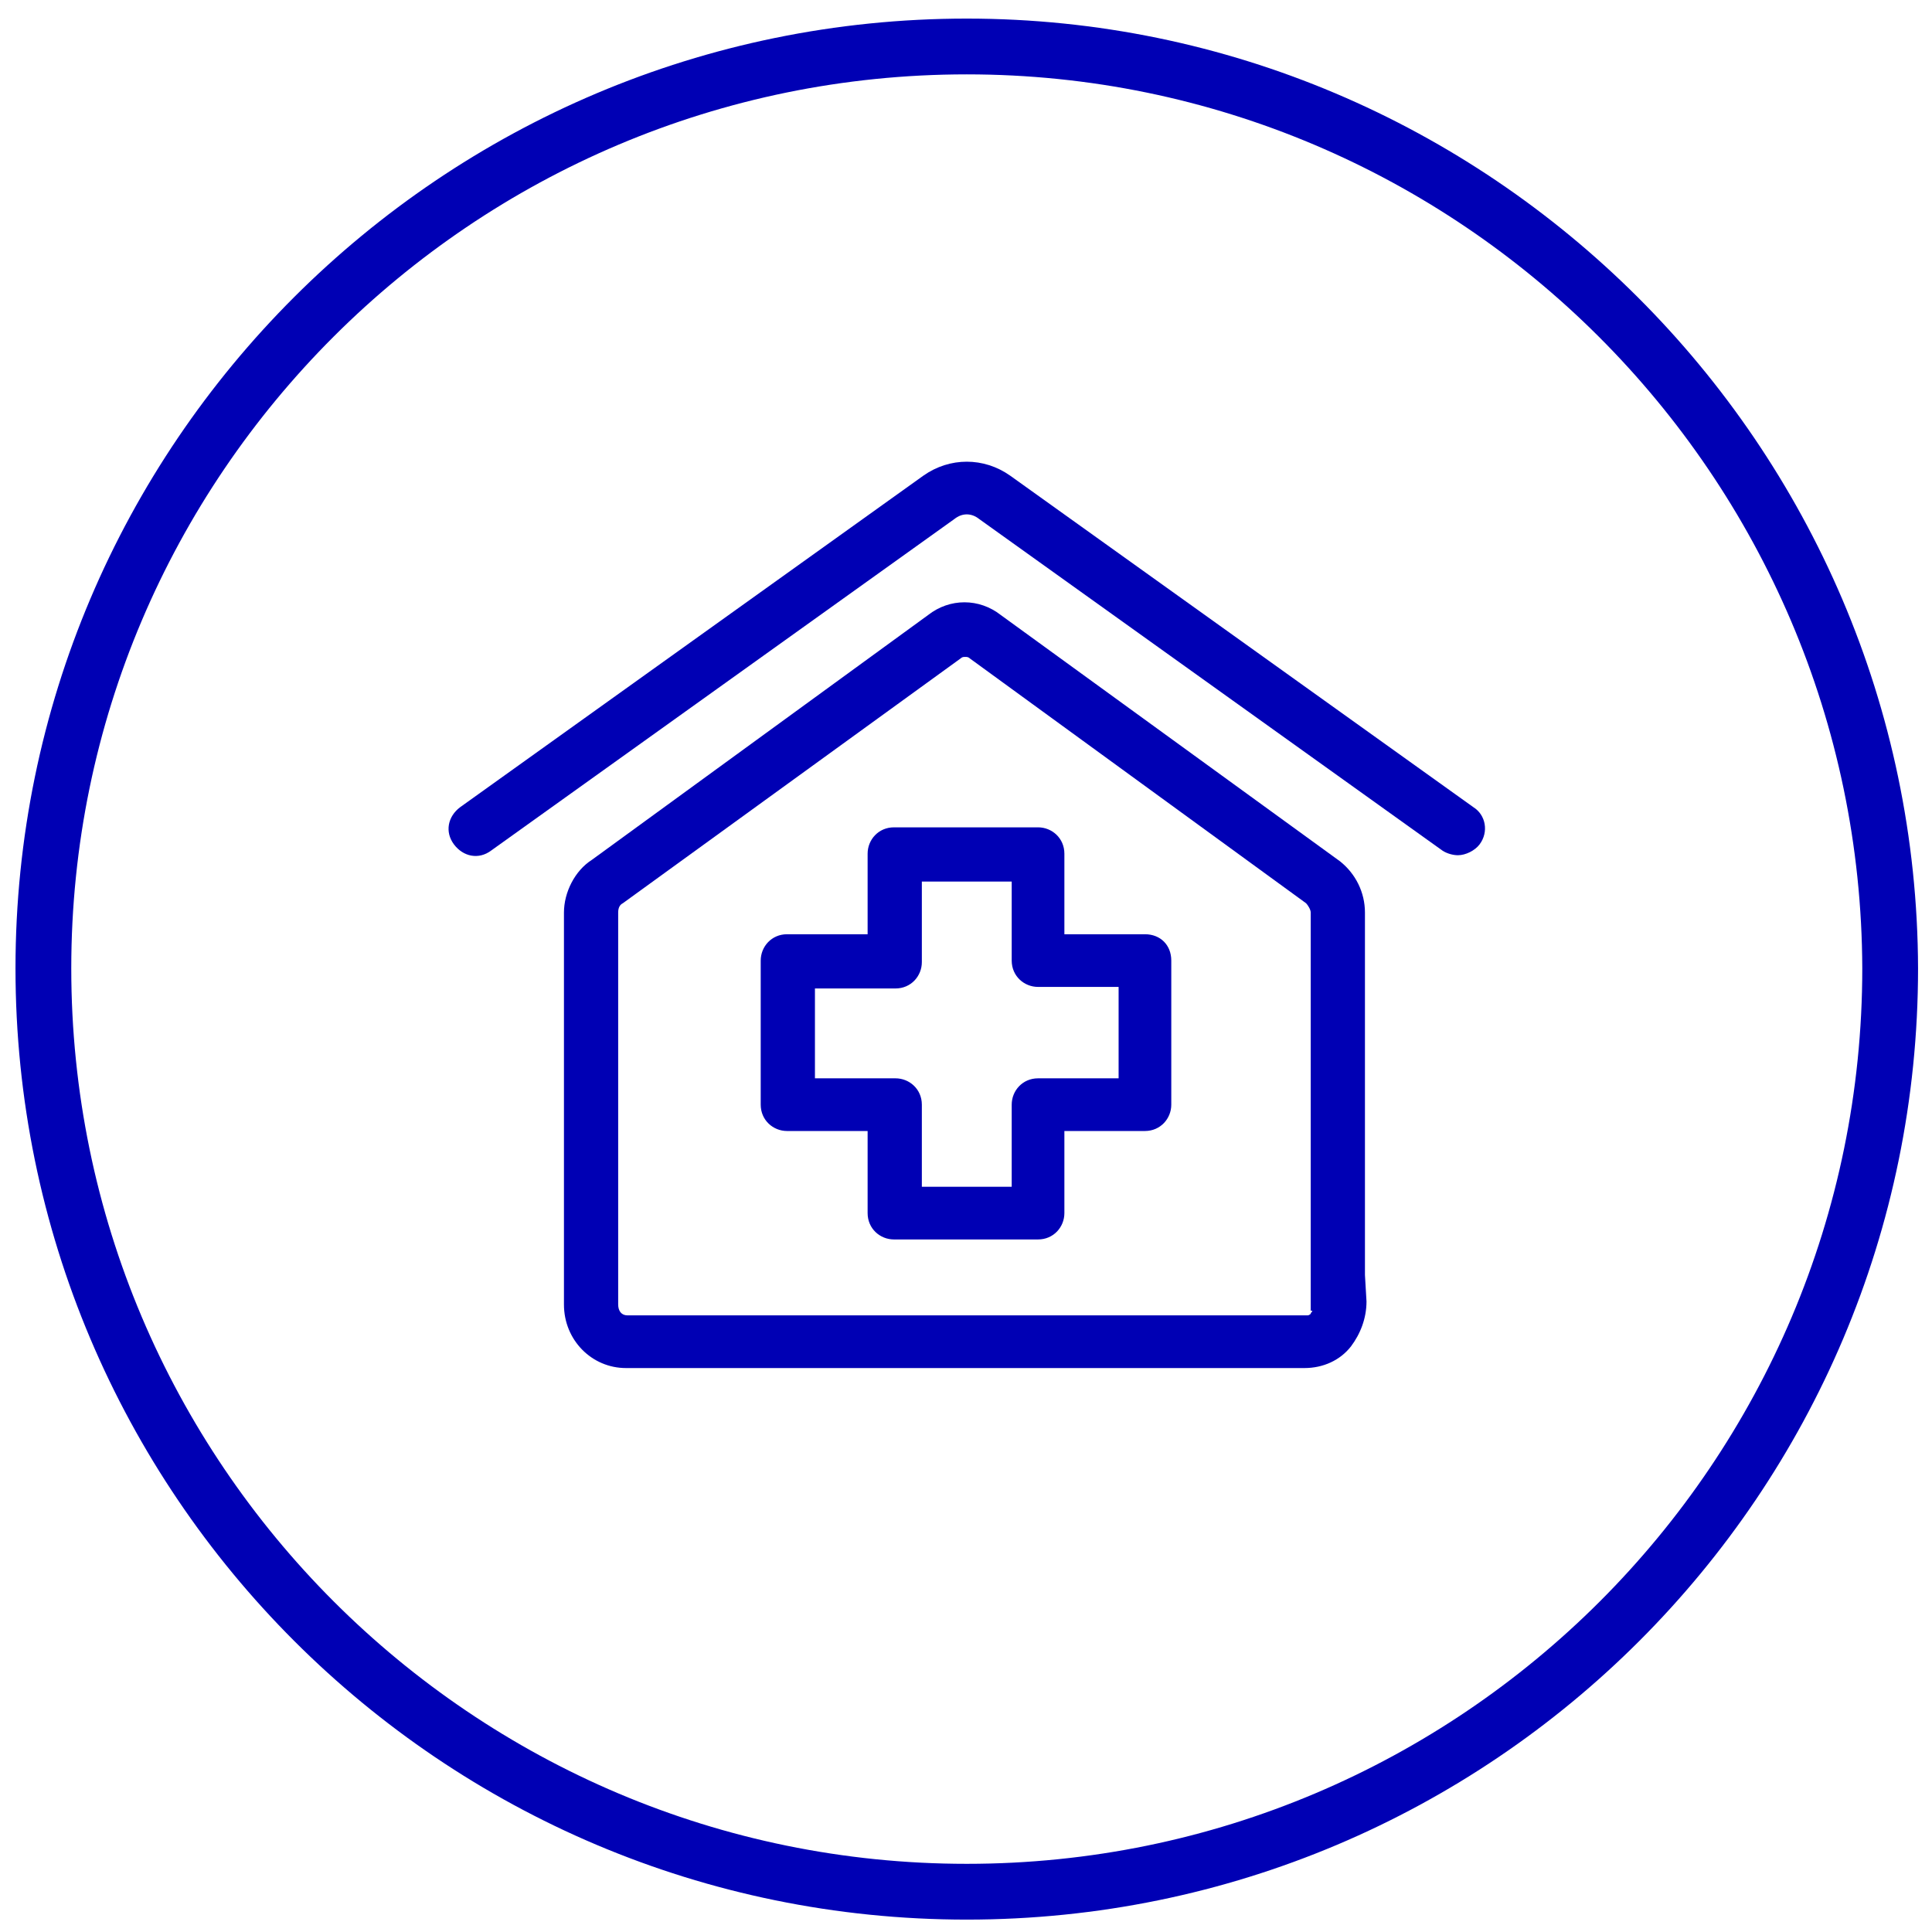
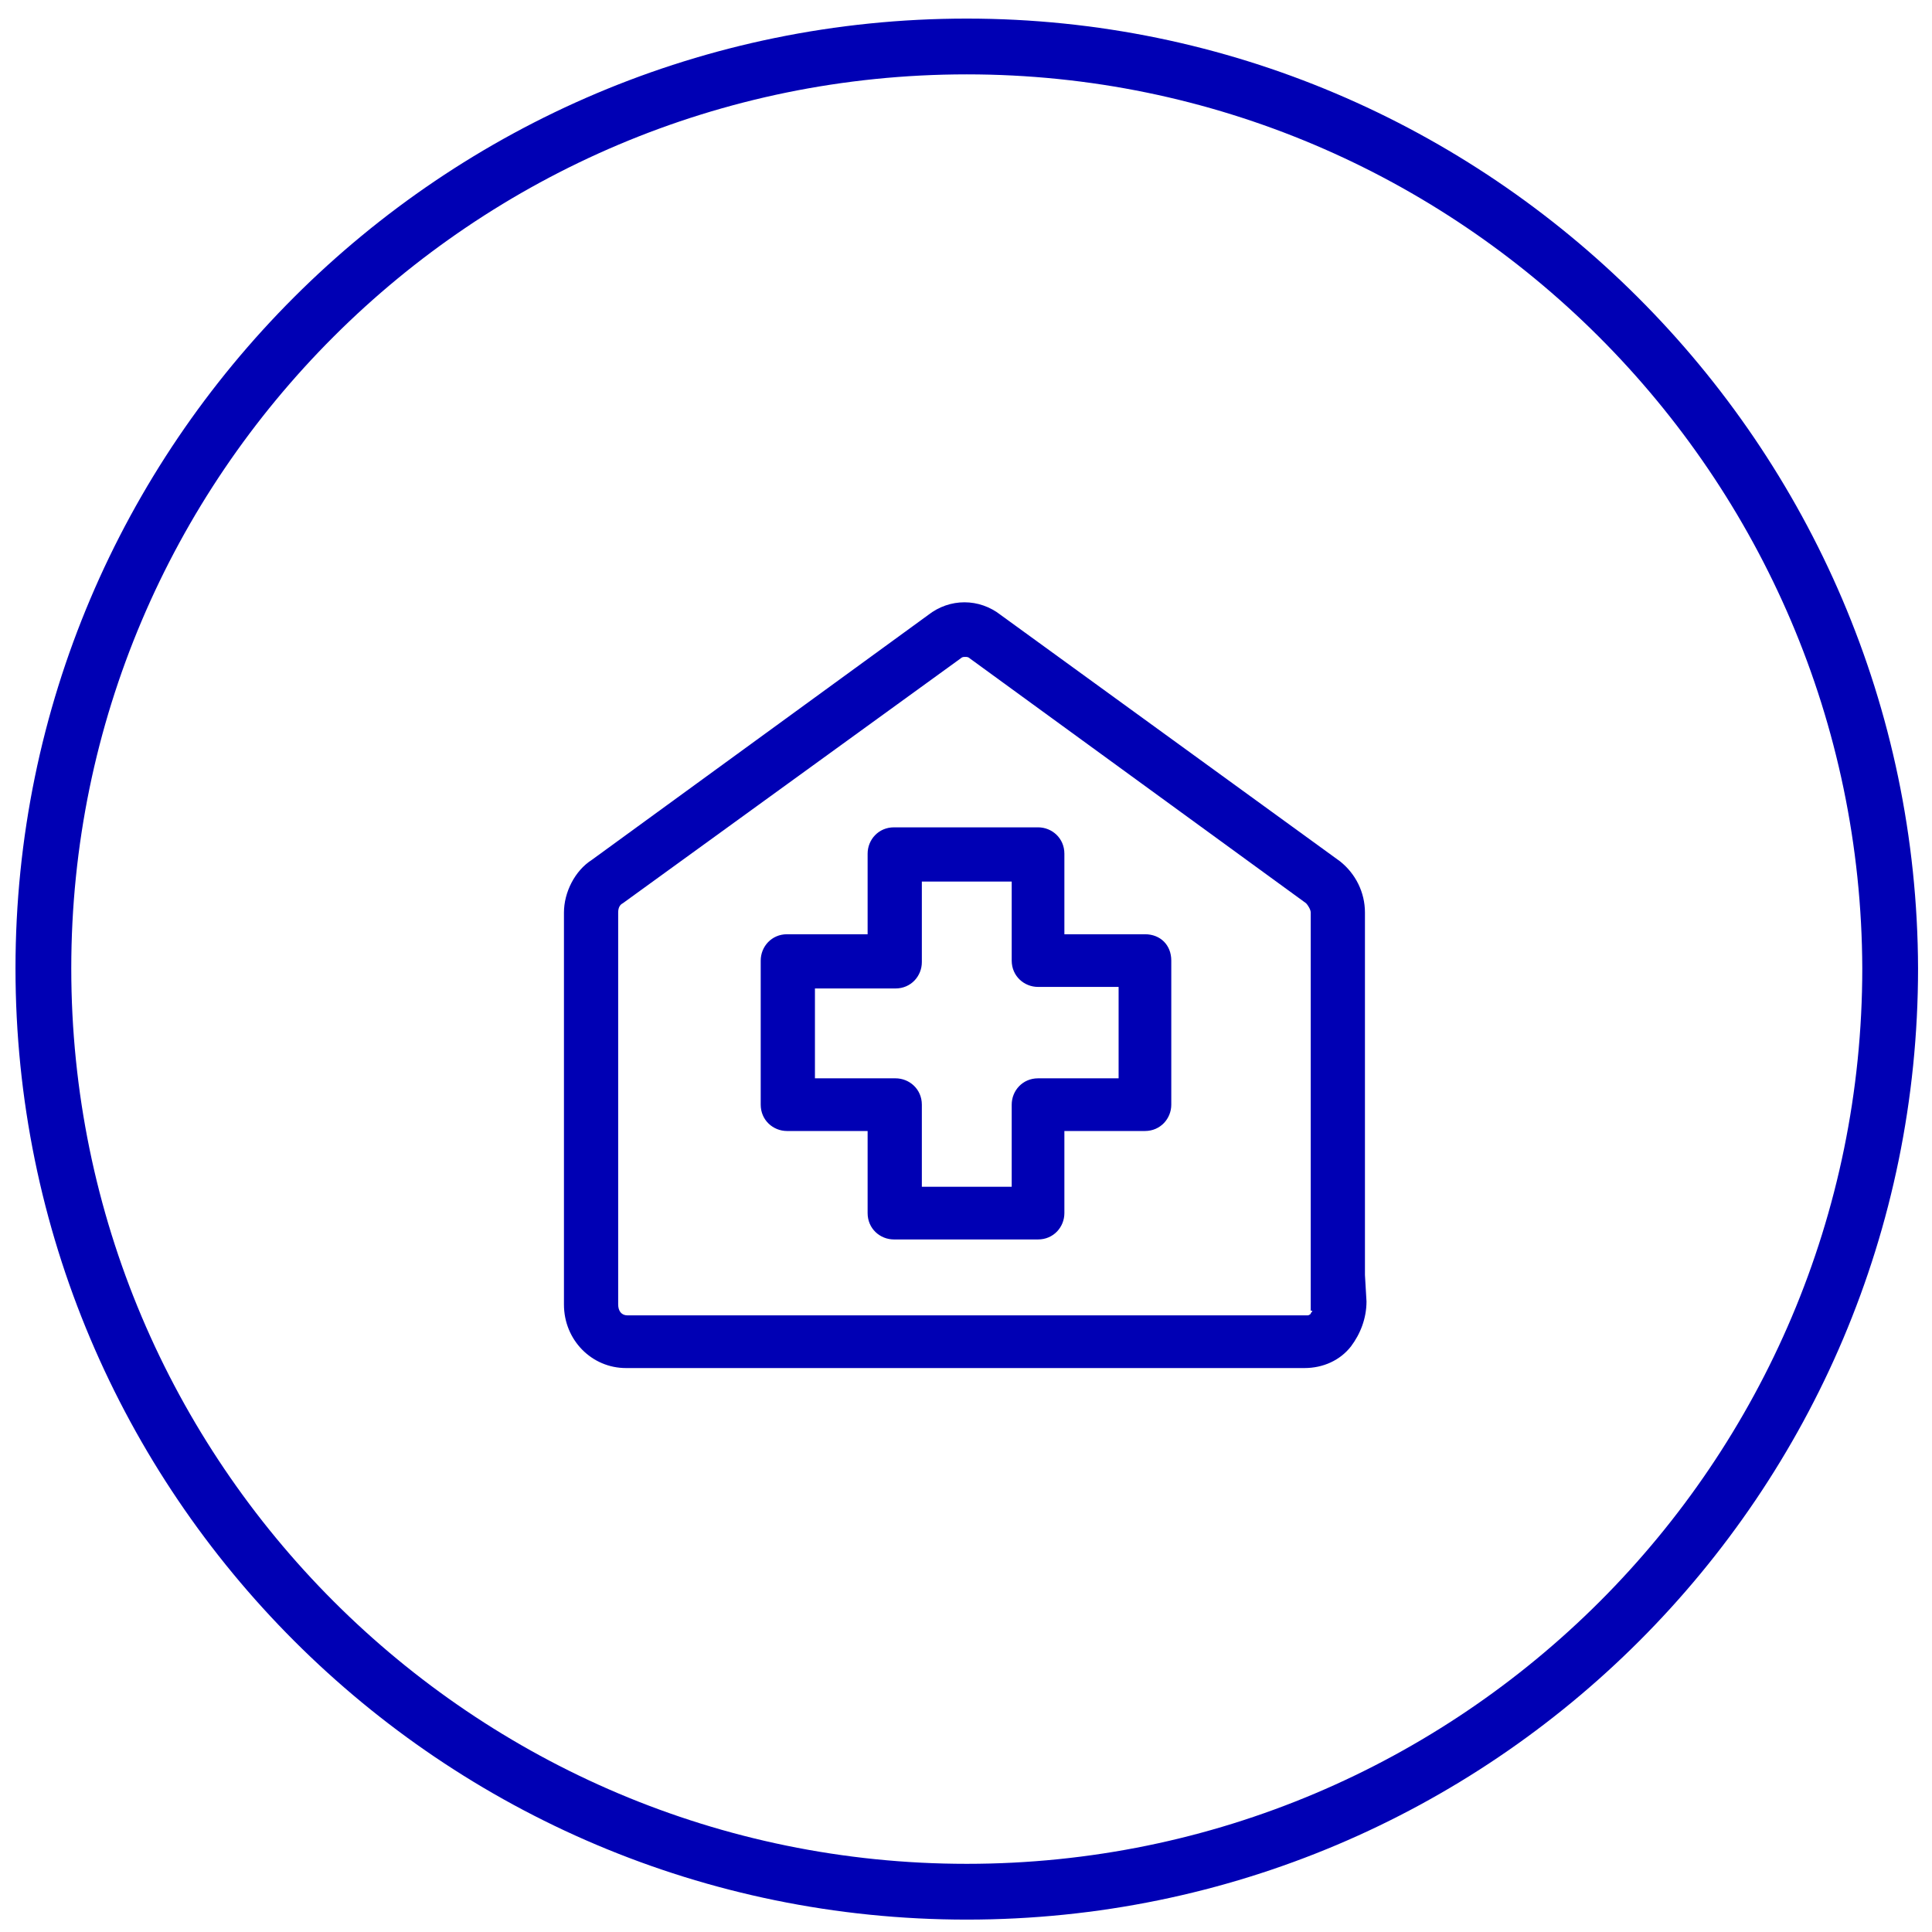
<svg xmlns="http://www.w3.org/2000/svg" version="1.1" id="Ebene_1" x="0px" y="0px" viewBox="0 0 124.7 124.7" style="enable-background:new 0 0 124.7 124.7;" xml:space="preserve">
  <style type="text/css">
	.st0{fill:#0000B4;}
</style>
  <g>
    <path class="st0" d="M88.1,58.9c0-1.3-0.6-2.5-1.6-3.3L64.6,39.7c-1.4-1.1-3.3-1.1-4.7,0L38.2,55.5c-1.1,0.7-1.8,2.1-1.8,3.4v25.3   c0,2.3,1.8,4.1,4,4.1h43.8c1.2,0,2.3-0.5,3-1.4c0.6-0.8,1-1.8,1-2.9l-0.1-1.7V58.9z M84.7,84.6c0,0.1-0.1,0.1-0.1,0.2   c0,0-0.1,0.1-0.2,0.1H40.5c-0.4,0-0.6-0.3-0.6-0.7V58.9c0-0.3,0.1-0.5,0.3-0.6L62,42.5c0.1-0.1,0.2-0.1,0.3-0.1   c0.1,0,0.2,0,0.3,0.1l21.7,15.8c0.1,0.1,0.3,0.4,0.3,0.6V84.6z" />
-     <path class="st0" d="M95.1,52.1L65.2,30.7c-1.7-1.2-3.9-1.2-5.6,0L29.7,52.1c-0.8,0.6-1,1.6-0.4,2.4c0.6,0.8,1.6,1,2.4,0.4   l29.9-21.4c0.5-0.4,1.1-0.4,1.6,0l29.9,21.4c0.3,0.2,0.7,0.3,1,0.3c0.5,0,1.1-0.3,1.4-0.7C96.1,53.7,95.9,52.6,95.1,52.1z" />
    <path class="st0" d="M73.9,60.3h-5.2v-5.2c0-1-0.8-1.7-1.7-1.7h-9.3c-1,0-1.7,0.8-1.7,1.7v5.2h-5.2c-1,0-1.7,0.8-1.7,1.7v9.3   c0,1,0.8,1.7,1.7,1.7H56v5.3c0,1,0.8,1.7,1.7,1.7H67c1,0,1.7-0.8,1.7-1.7V73h5.2c1,0,1.7-0.8,1.7-1.7V62   C75.6,61,74.9,60.3,73.9,60.3z M72.2,69.6H67c-1,0-1.7,0.8-1.7,1.7v5.3h-5.8v-5.3c0-1-0.8-1.7-1.7-1.7h-5.2v-5.8h5.2   c1,0,1.7-0.8,1.7-1.7v-5.2h5.8V62c0,1,0.8,1.7,1.7,1.7h5.2V69.6z" />
    <path class="st0" d="M62.4,1.2C28.5,1.2,1,28.7,1,62.5c0,33.9,27.5,61.4,61.4,61.4c33.9,0,61.4-27.5,61.4-61.4   C123.7,28.7,96.1,1.2,62.4,1.2z M62.4,120.3c-31.9,0-57.8-25.9-57.8-57.8c0-31.8,25.9-57.7,57.8-57.7c31.8,0,57.7,25.9,57.8,57.7   C120.2,94.4,94.3,120.3,62.4,120.3z" />
  </g>
</svg>